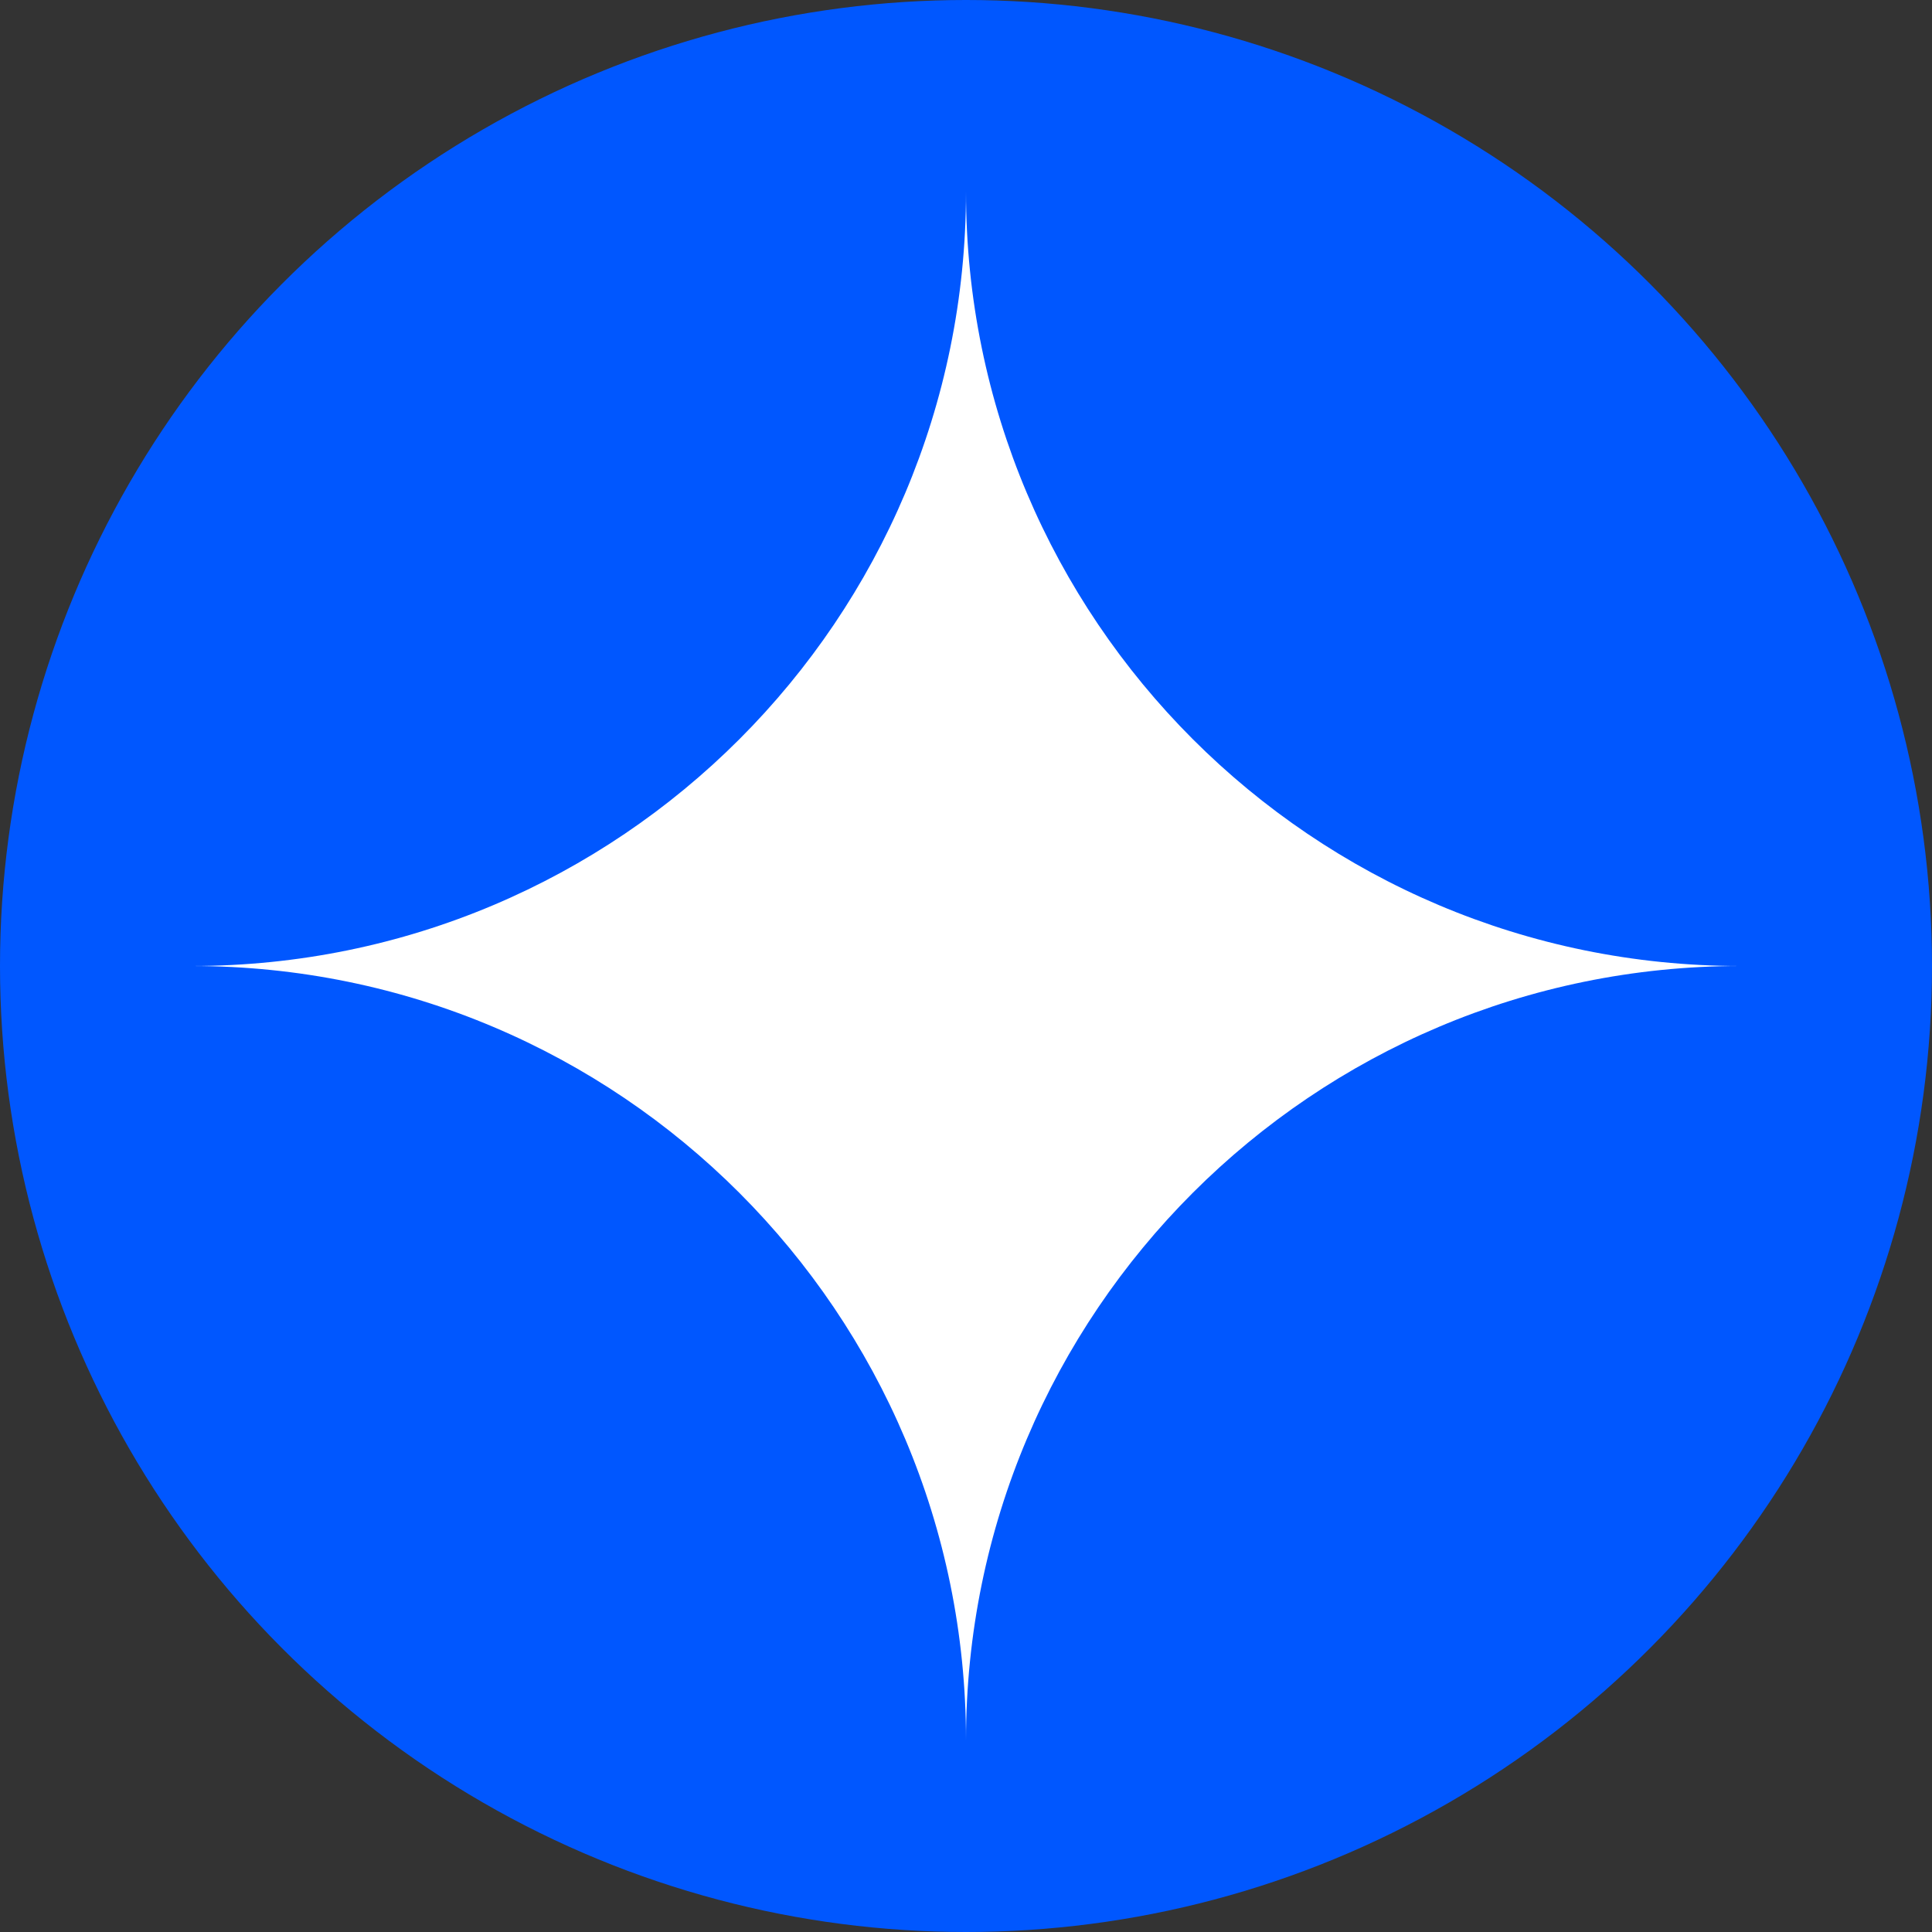
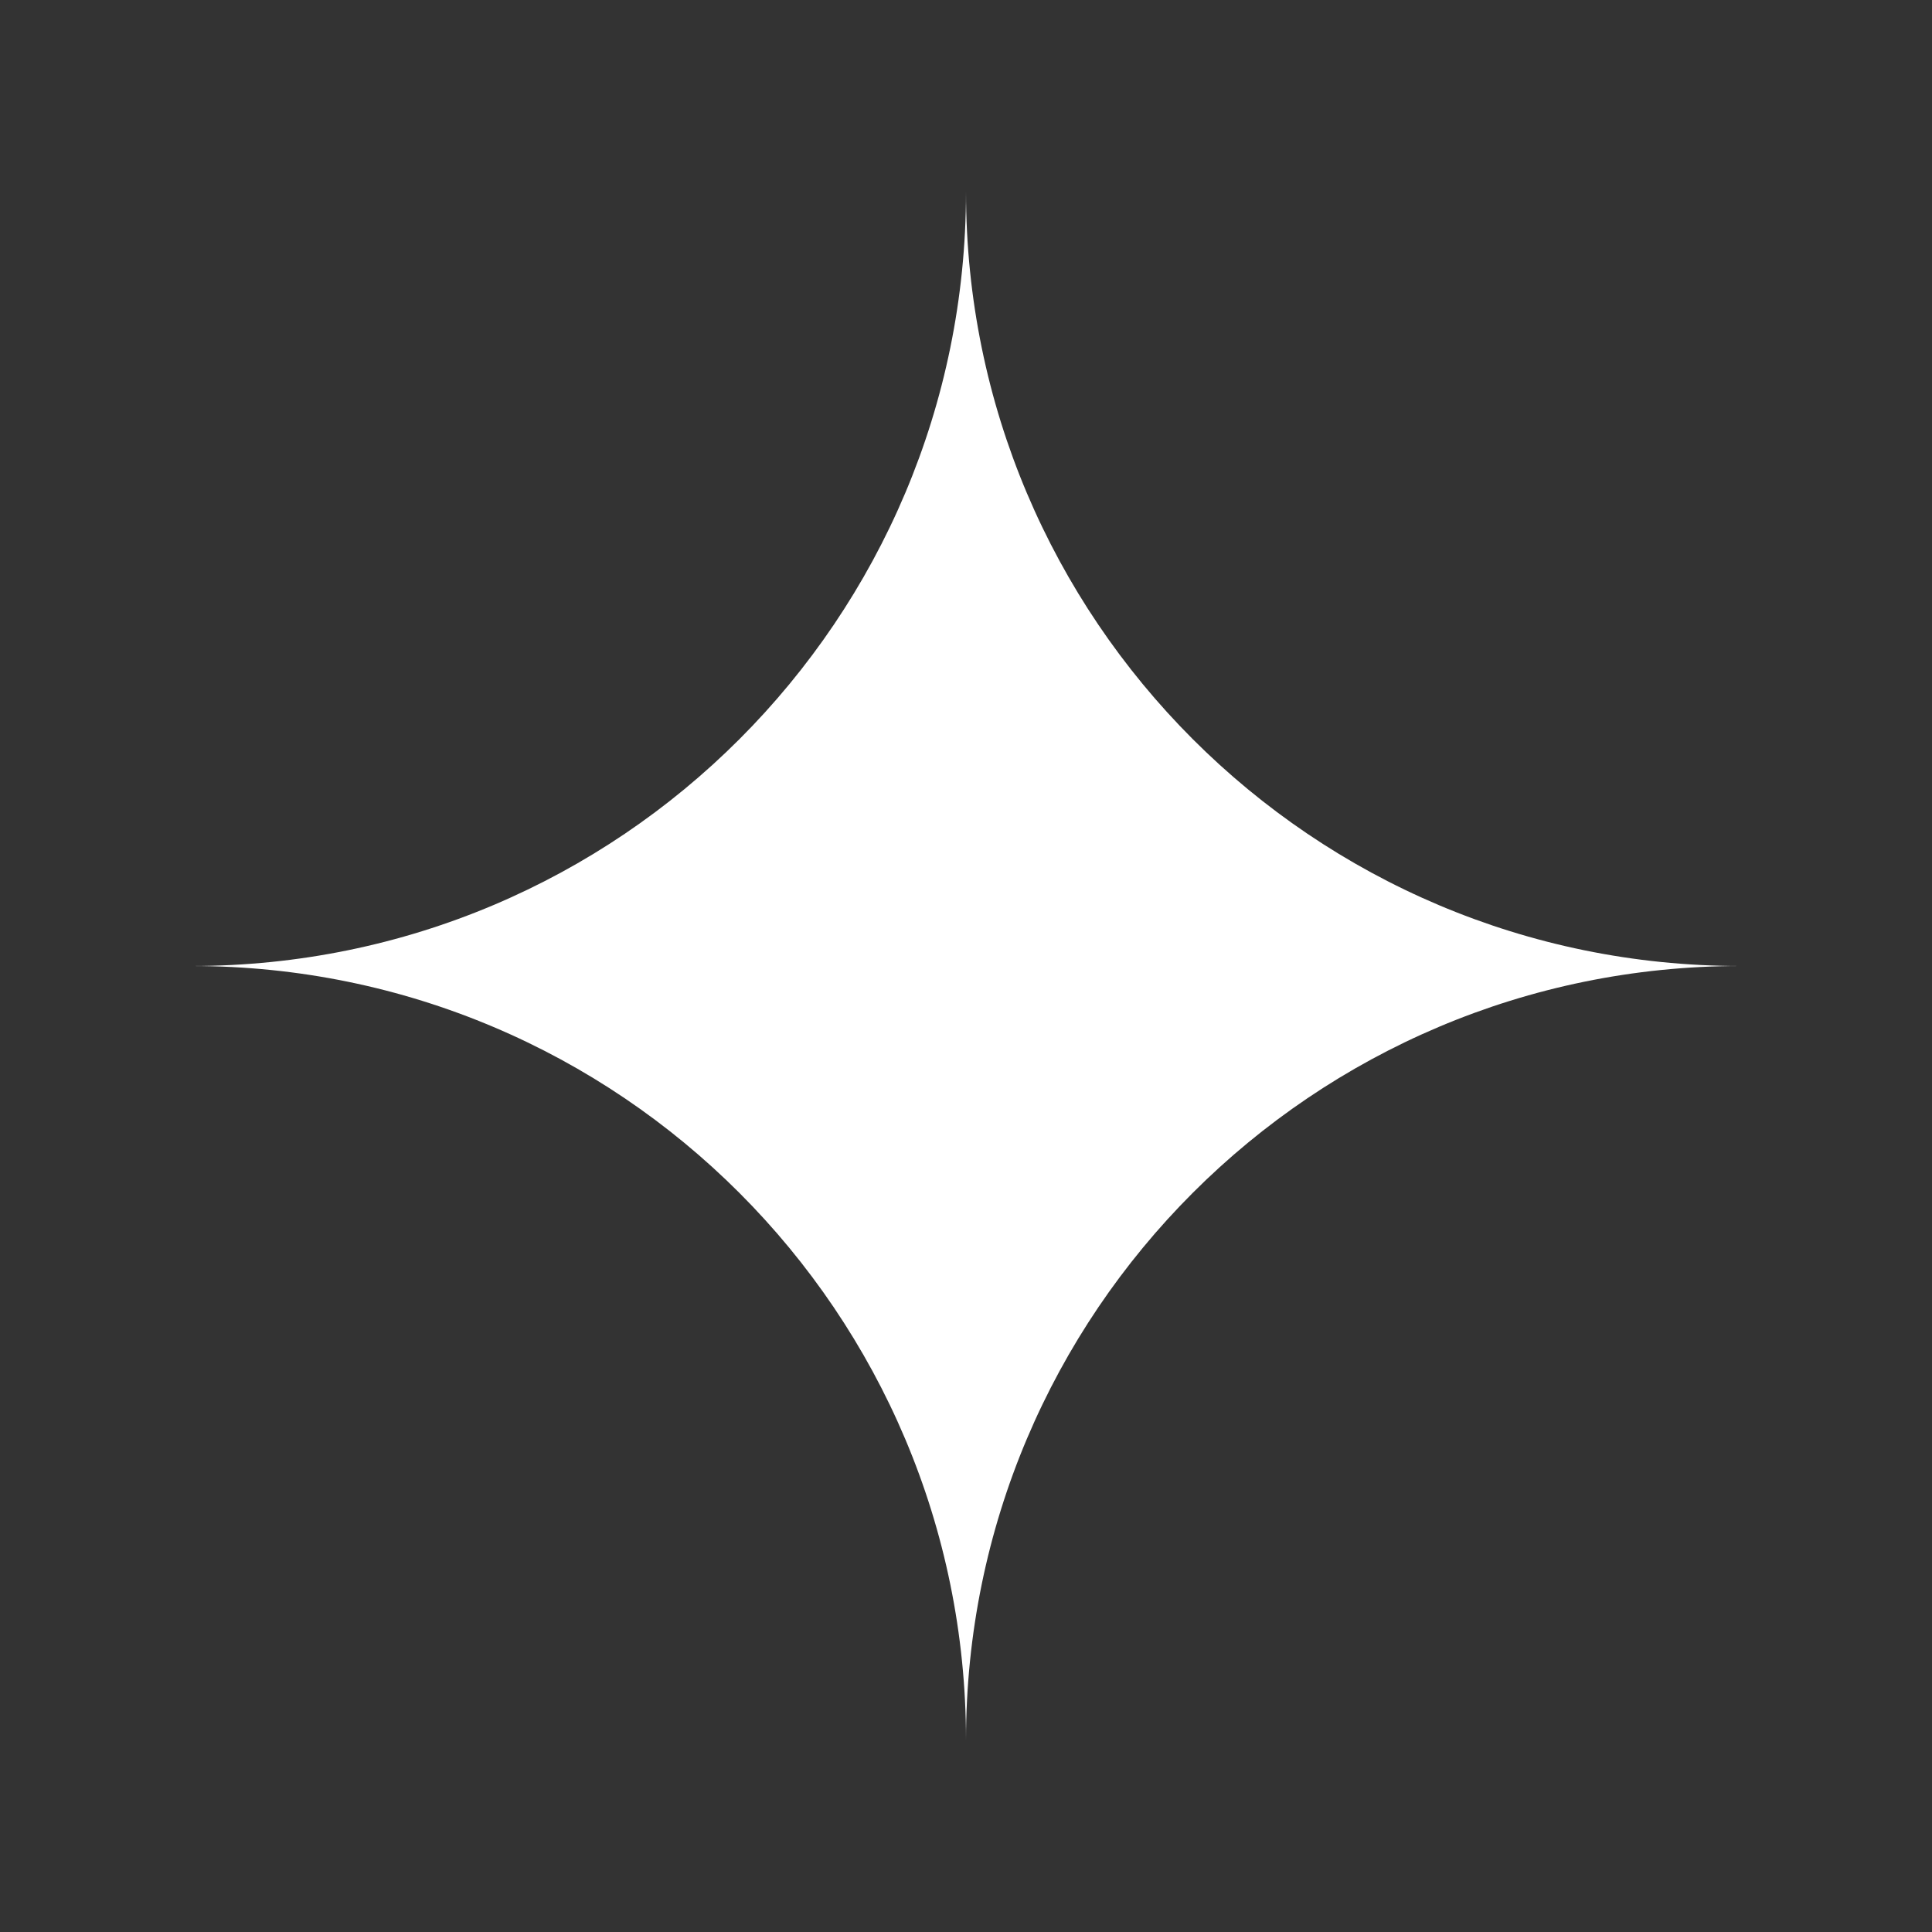
<svg xmlns="http://www.w3.org/2000/svg" id="Layer_1" data-name="Layer 1" viewBox="0 0 66.5 66.5">
  <rect x="0" y="0" width="66.5" height="66.5" fill="#333333" stroke="none" />
  <defs>
    <style>      .cls-1 {        fill: #0057ff;      }      .cls-2 {        fill: #fff;      }    </style>
  </defs>
-   <circle class="cls-1" cx="33.25" cy="33.25" r="33.25" />
  <path class="cls-2" d="M59.9,33.25c-14.71,0-26.65,11.93-26.65,26.65,0-14.71-11.92-26.65-26.65-26.65,14.73,0,26.65-11.93,26.65-26.65,0,14.71,11.93,26.65,26.65,26.65Z" />
</svg>